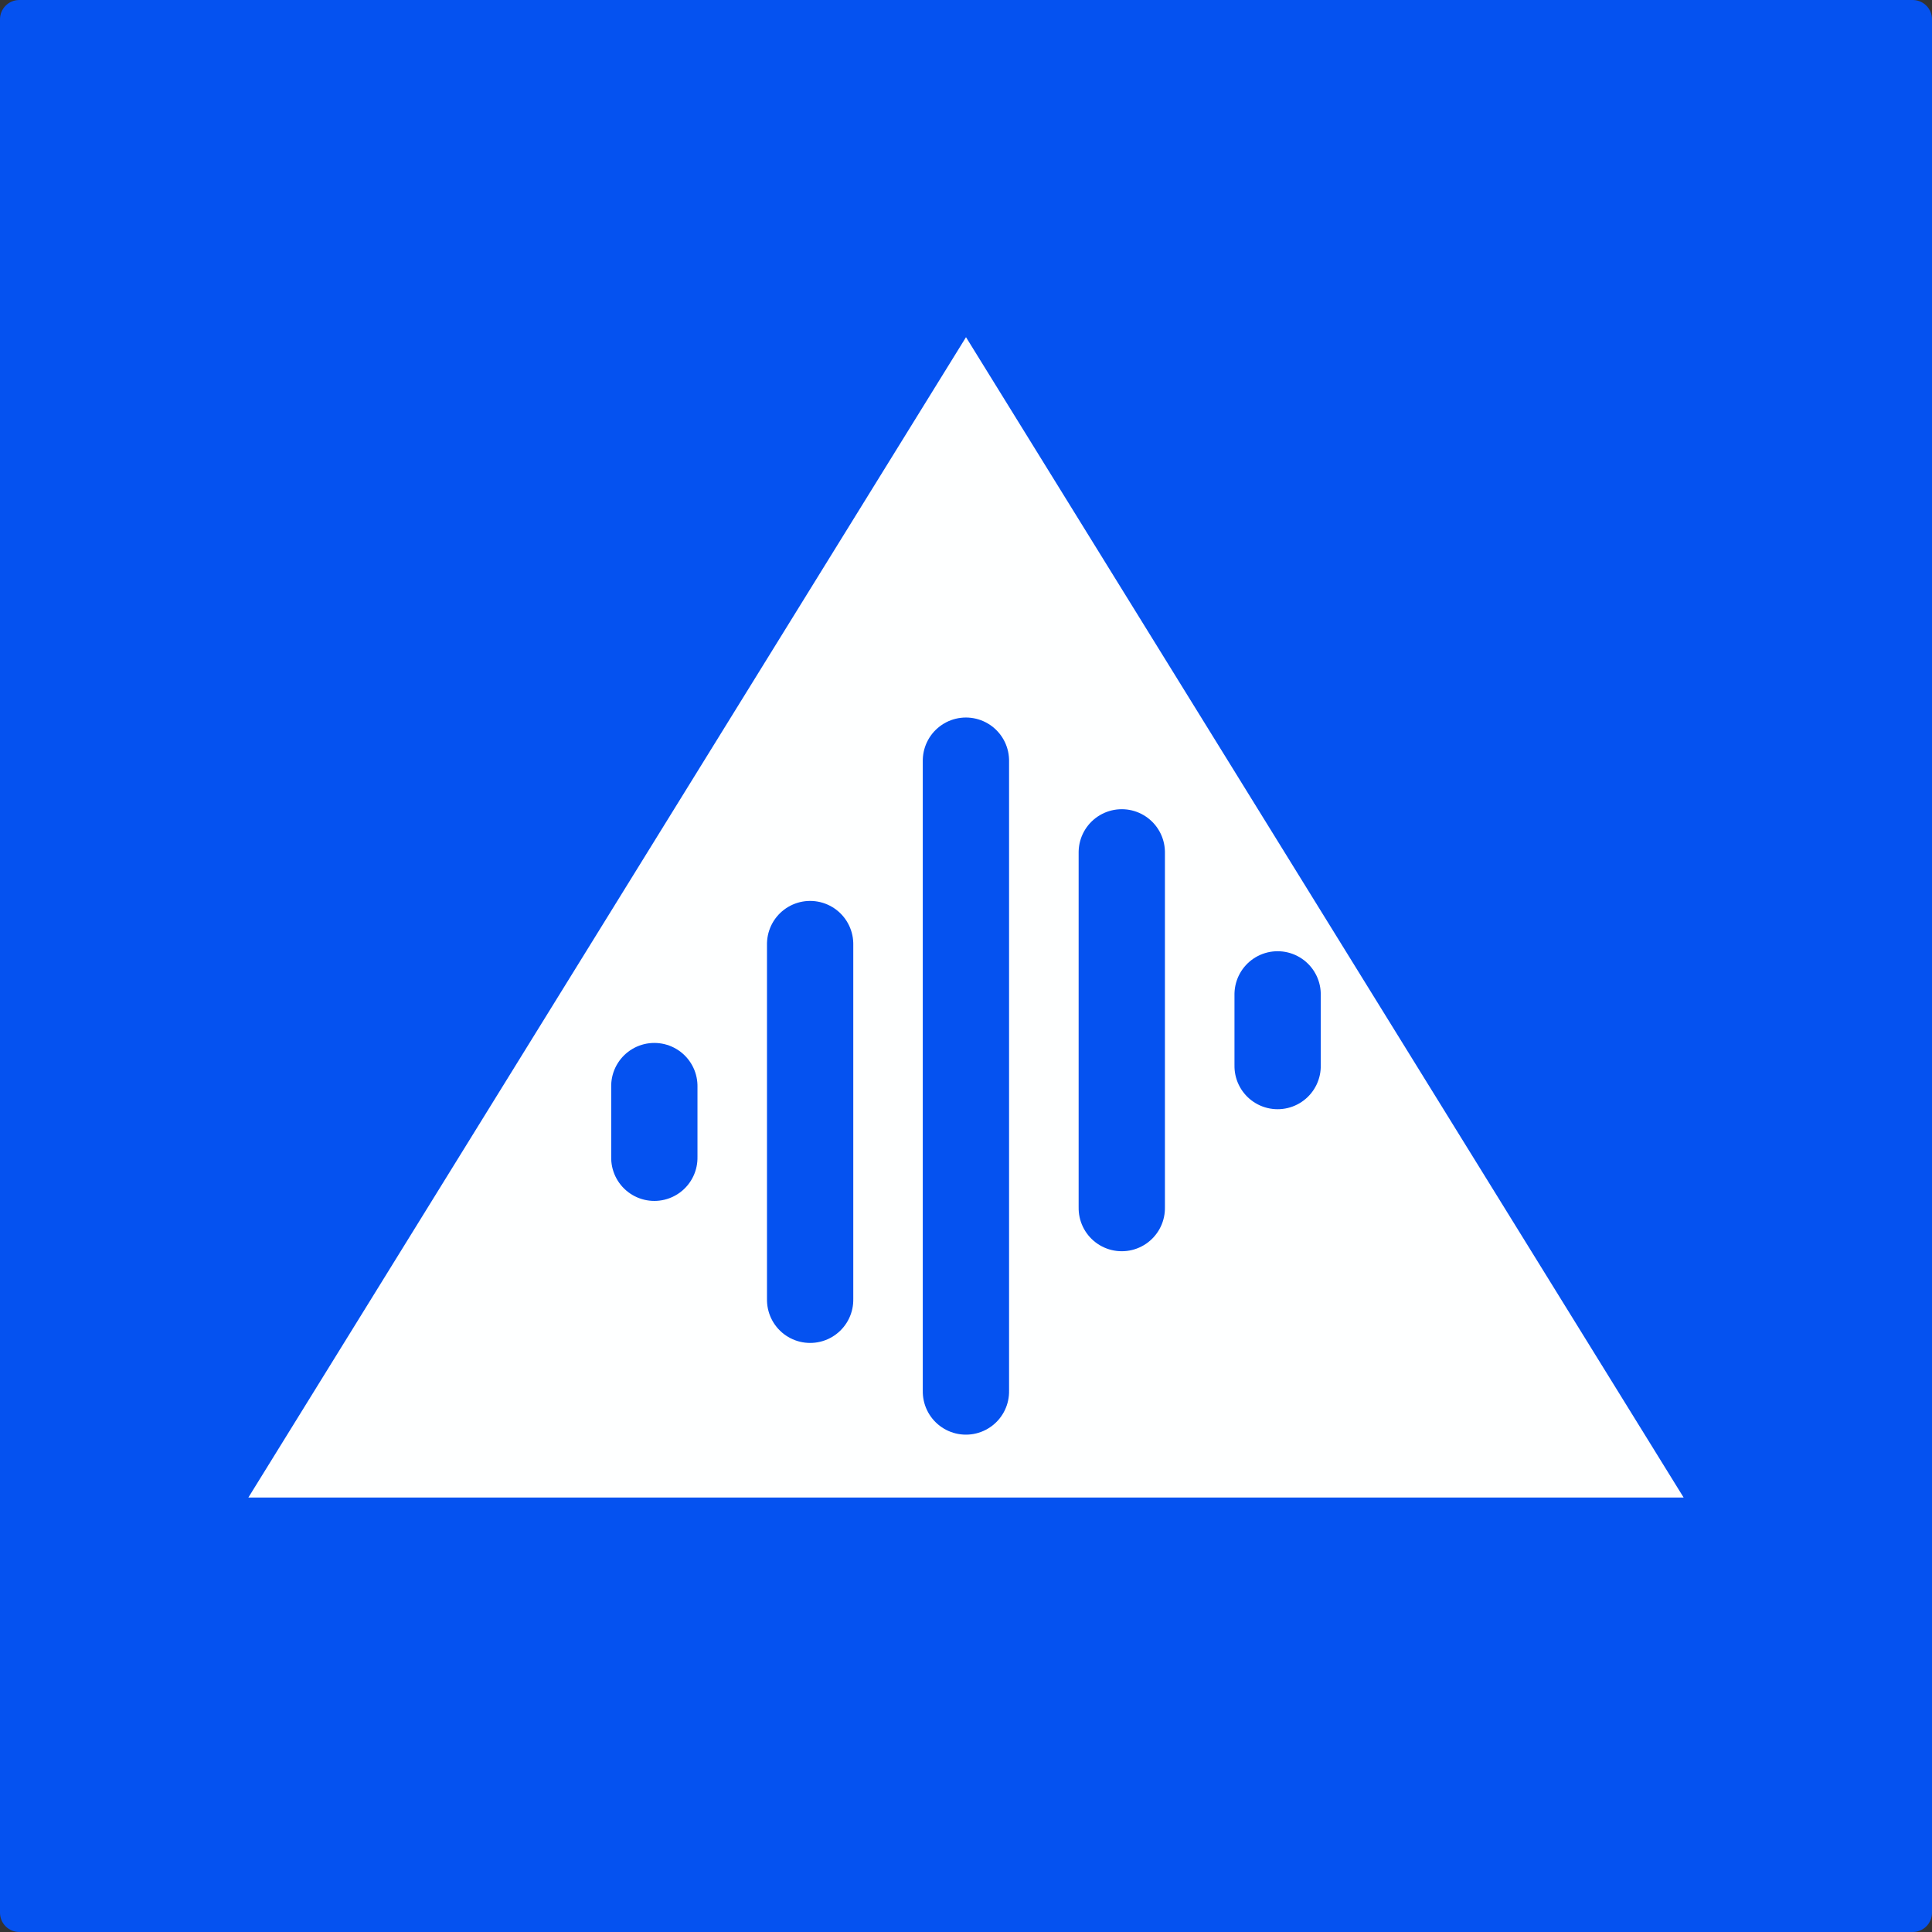
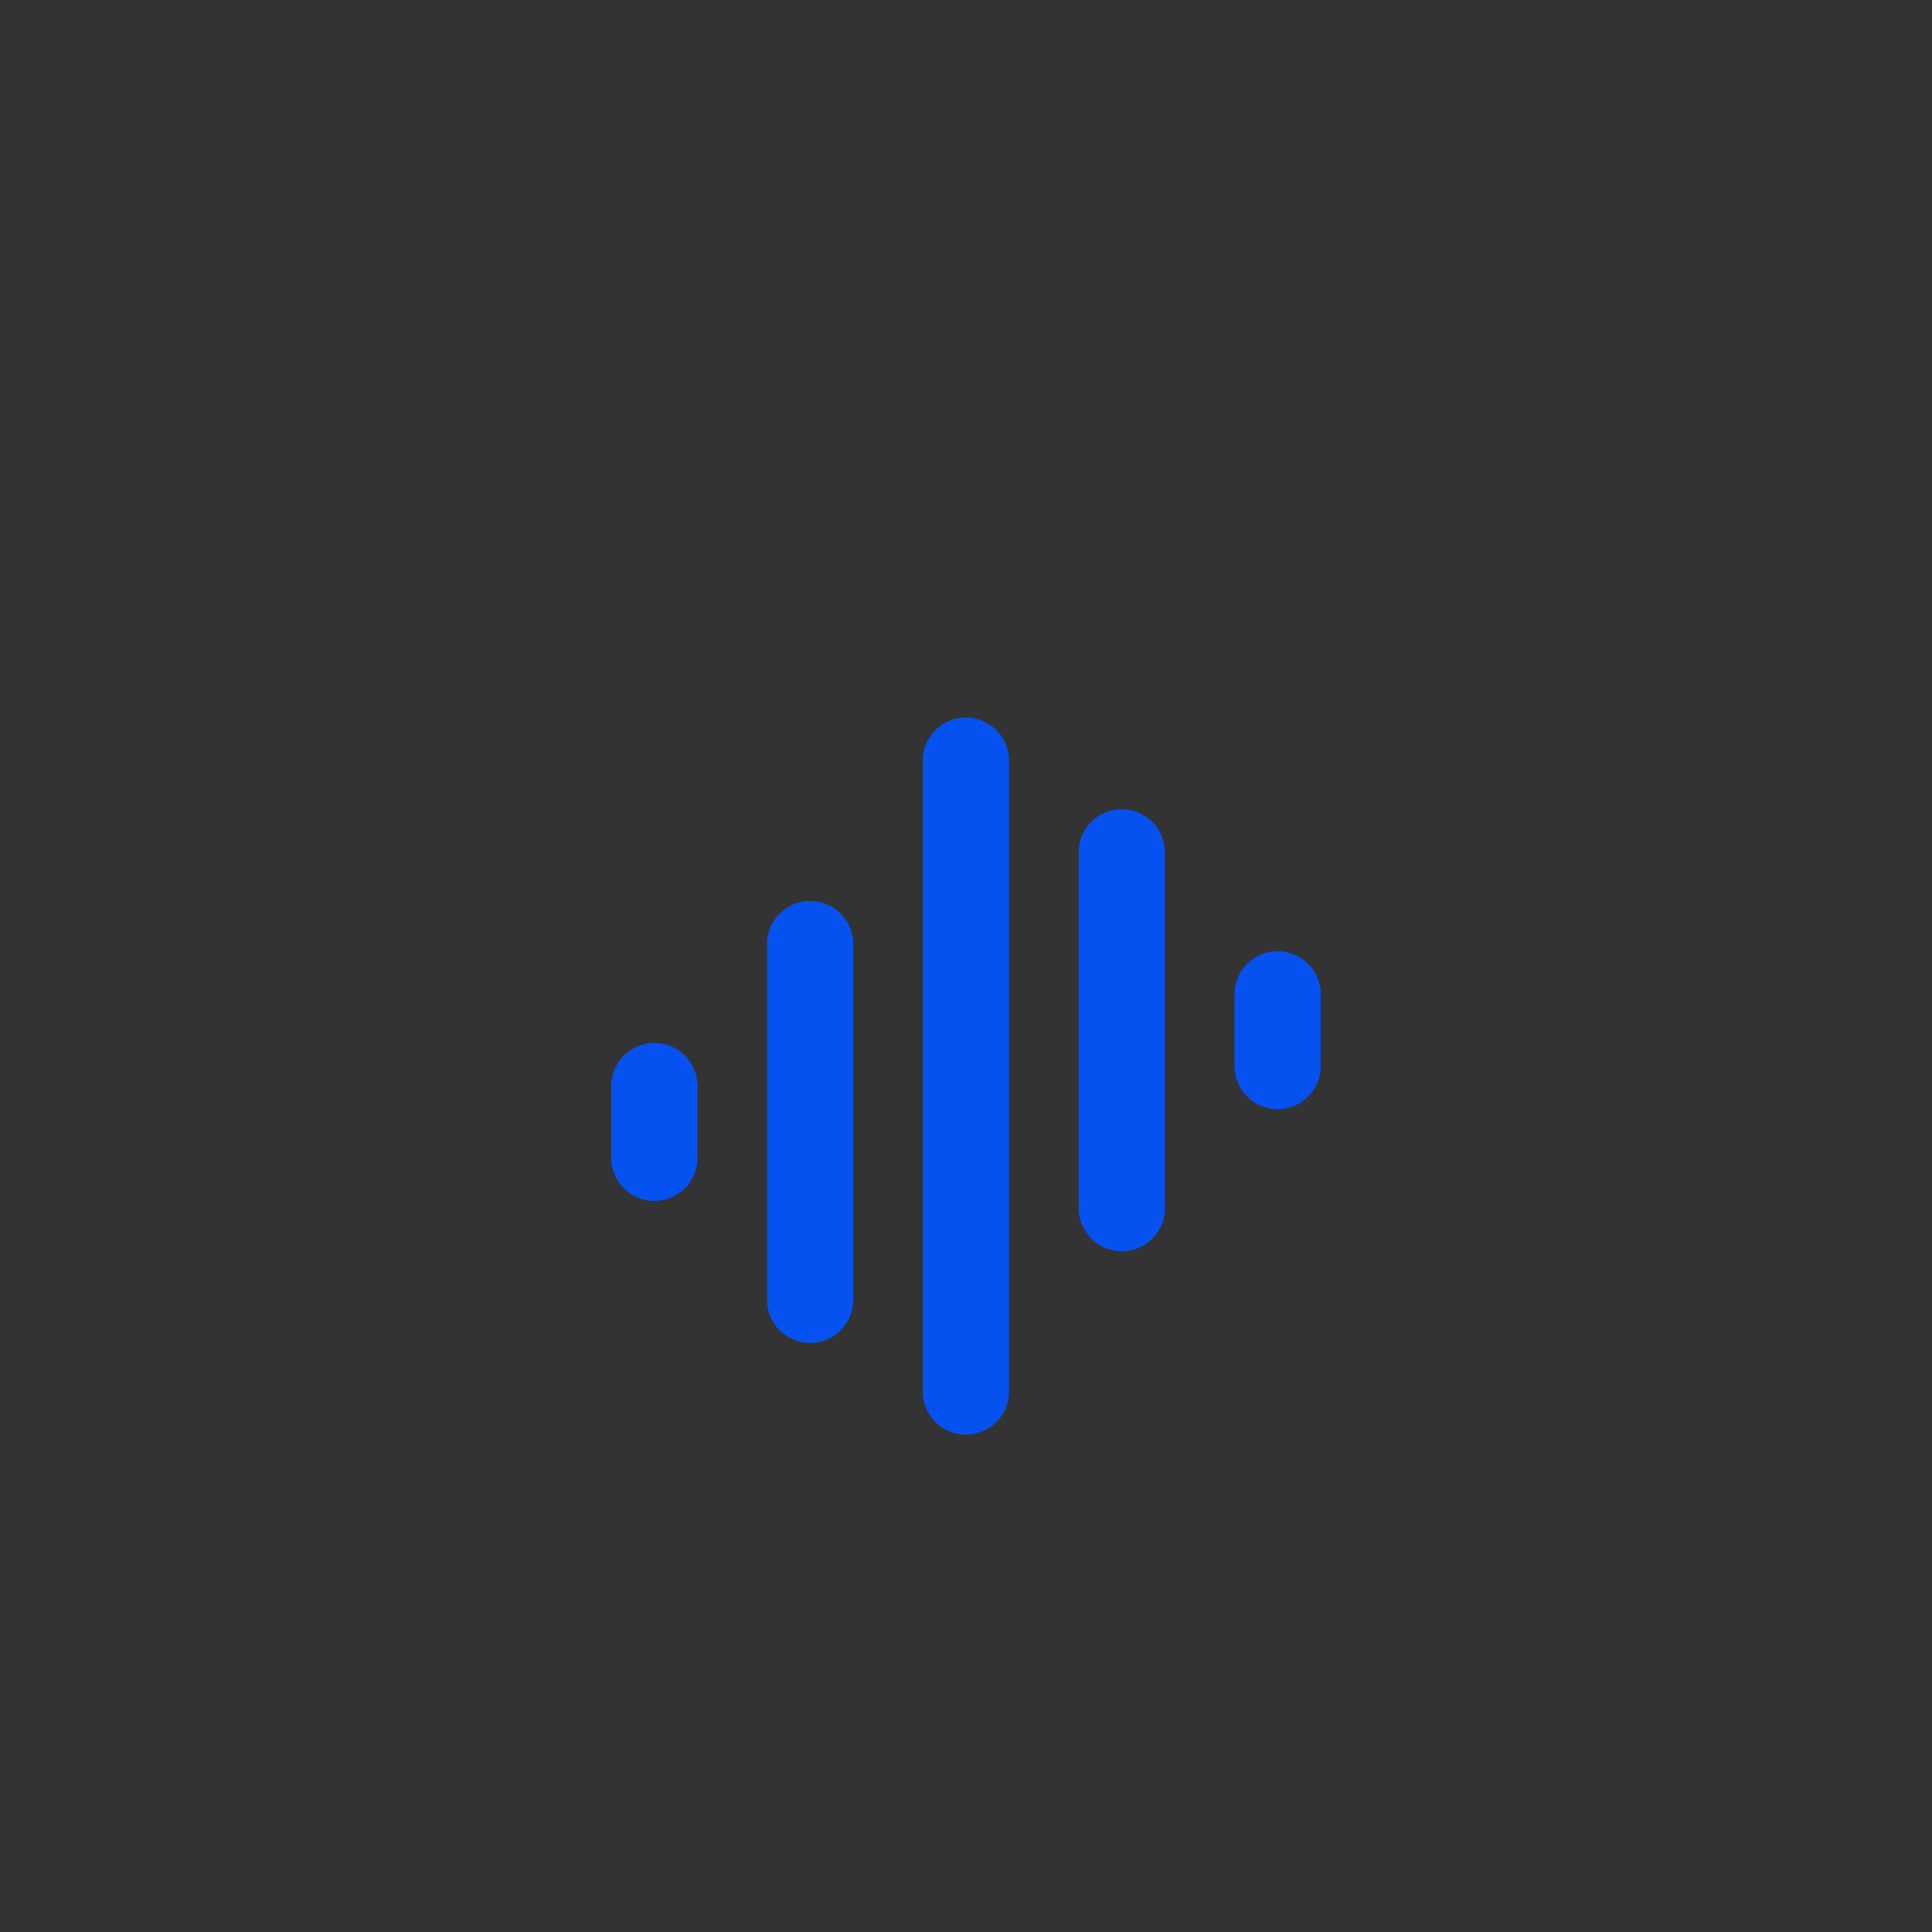
<svg xmlns="http://www.w3.org/2000/svg" width="500" zoomAndPan="magnify" viewBox="0 0 375 375" height="500" preserveAspectRatio="xMidYMid meet" version="1.0">
  <rect x="0" y="0" width="375" height="375" fill="#333333" stroke="none" />
  <defs>
    <clipPath id="d7a8e90ab4">
-       <path d="M 3.75 0 L 371.25 0 C 372.246 0 373.199 0.395 373.902 1.098 C 374.605 1.801 375 2.754 375 3.75 L 375 371.25 C 375 372.246 374.605 373.199 373.902 373.902 C 373.199 374.605 372.246 375 371.25 375 L 3.75 375 C 2.754 375 1.801 374.605 1.098 373.902 C 0.395 373.199 0 372.246 0 371.25 L 0 3.75 C 0 1.68 1.68 0 3.75 0 Z M 3.75 0 " clip-rule="nonzero" />
-     </clipPath>
+       </clipPath>
    <clipPath id="a0798163cc">
      <path d="M 48.207 65.445 L 326.793 65.445 L 326.793 290.672 L 48.207 290.672 Z M 48.207 65.445 " clip-rule="nonzero" />
    </clipPath>
    <clipPath id="4e5290c103">
-       <path d="M 187.5 65.445 L 326.793 290.672 L 48.207 290.672 Z M 187.5 65.445 " clip-rule="nonzero" />
-     </clipPath>
+       </clipPath>
  </defs>
  <g clip-path="url(#d7a8e90ab4)">
-     <rect x="-37.5" width="450" fill="#0552f0" y="-37.5" height="450" fill-opacity="1" />
-   </g>
+     </g>
  <g clip-path="url(#a0798163cc)">
    <g clip-path="url(#4e5290c103)">
      <path fill="#feffff" d="M 48.207 65.445 L 326.793 65.445 L 326.793 290.672 L 48.207 290.672 Z M 48.207 65.445 " fill-opacity="1" fill-rule="nonzero" />
    </g>
  </g>
  <path stroke-linecap="round" transform="matrix(0, 1.861, -1.861, 0, 195.861, 139.27)" fill="none" stroke-linejoin="miter" d="M 4.5 4.501 L 70.296 4.501 " stroke="#0552f0" stroke-width="9" stroke-opacity="1" stroke-miterlimit="4" />
  <path stroke-linecap="round" transform="matrix(0, 1.861, -1.861, 0, 256.358, 184.634)" fill="none" stroke-linejoin="miter" d="M 4.499 4.499 L 11.977 4.499 " stroke="#0552f0" stroke-width="9" stroke-opacity="1" stroke-miterlimit="4" />
  <path stroke-linecap="round" transform="matrix(0, 1.861, -1.861, 0, 226.111, 157.066)" fill="none" stroke-linejoin="miter" d="M 4.5 4.5 L 41.603 4.5 " stroke="#0552f0" stroke-width="9" stroke-opacity="1" stroke-miterlimit="4" />
  <path stroke-linecap="round" transform="matrix(0, 1.861, -1.861, 0, 165.621, 174.866)" fill="none" stroke-linejoin="miter" d="M 4.501 4.5 L 41.603 4.5 " stroke="#0552f0" stroke-width="9" stroke-opacity="1" stroke-miterlimit="4" />
  <path stroke-linecap="round" transform="matrix(0, 1.861, -1.861, 0, 135.378, 202.435)" fill="none" stroke-linejoin="miter" d="M 4.499 4.499 L 11.977 4.499 " stroke="#0552f0" stroke-width="9" stroke-opacity="1" stroke-miterlimit="4" />
</svg>